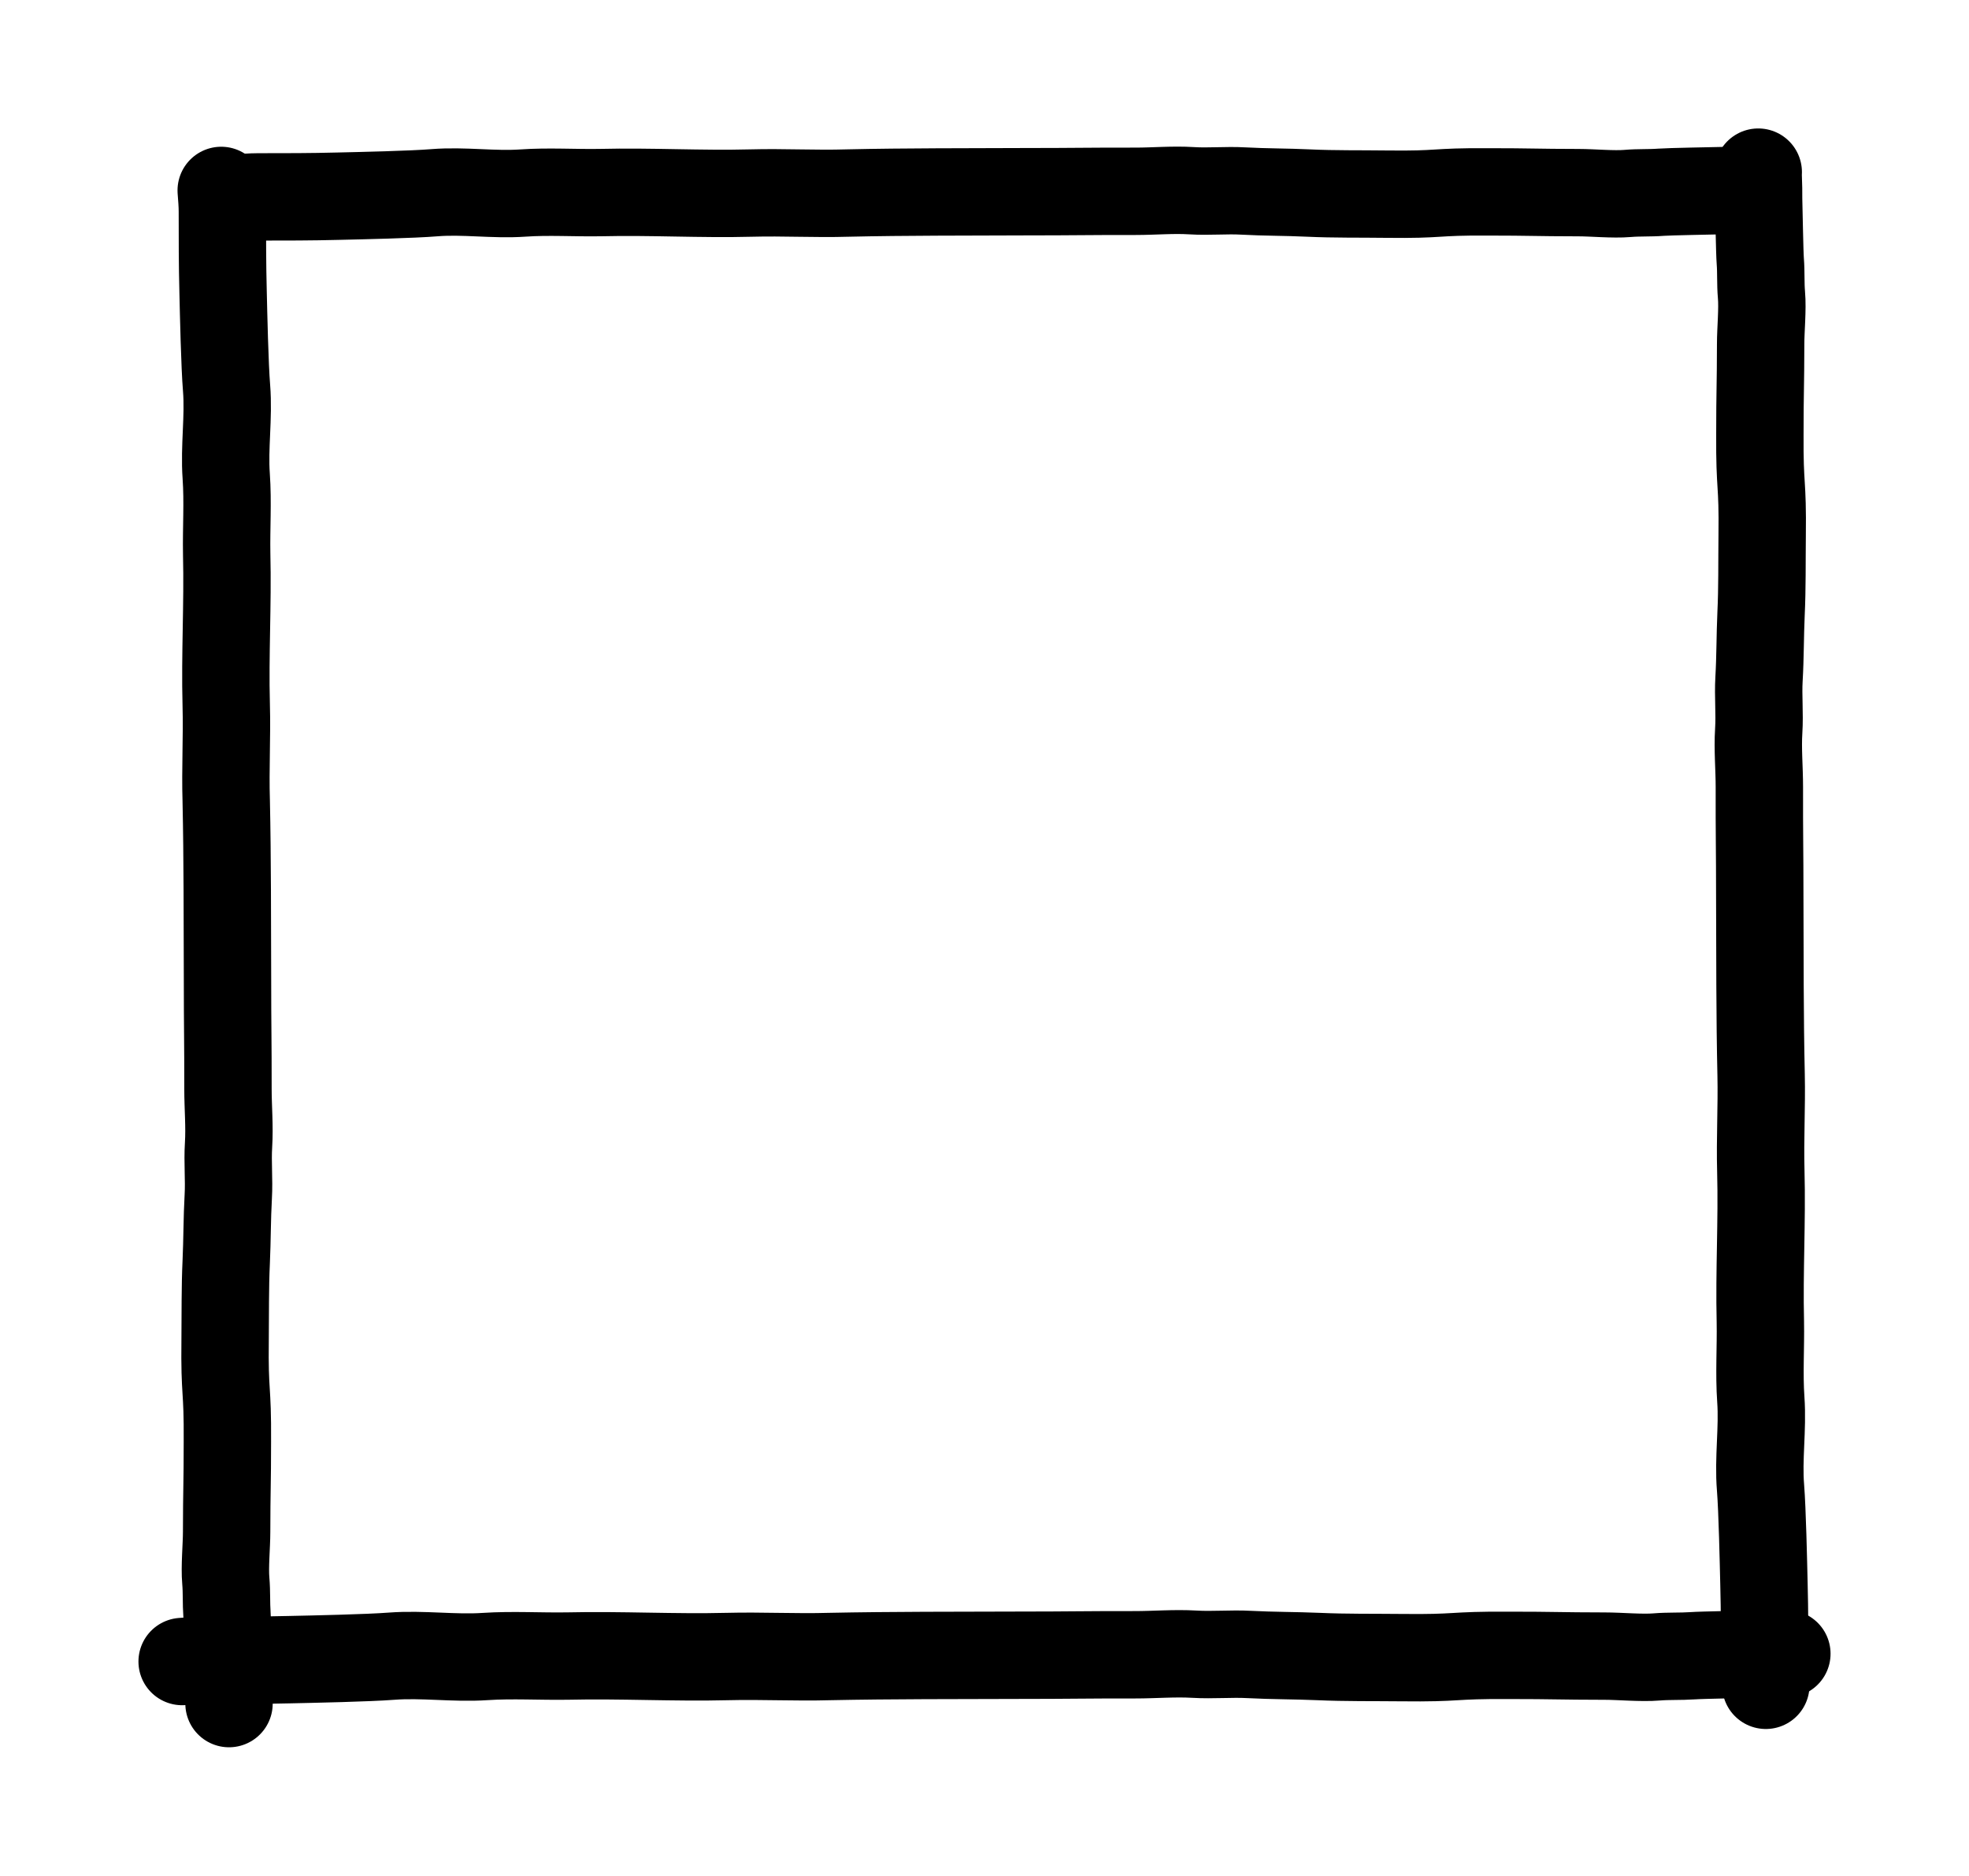
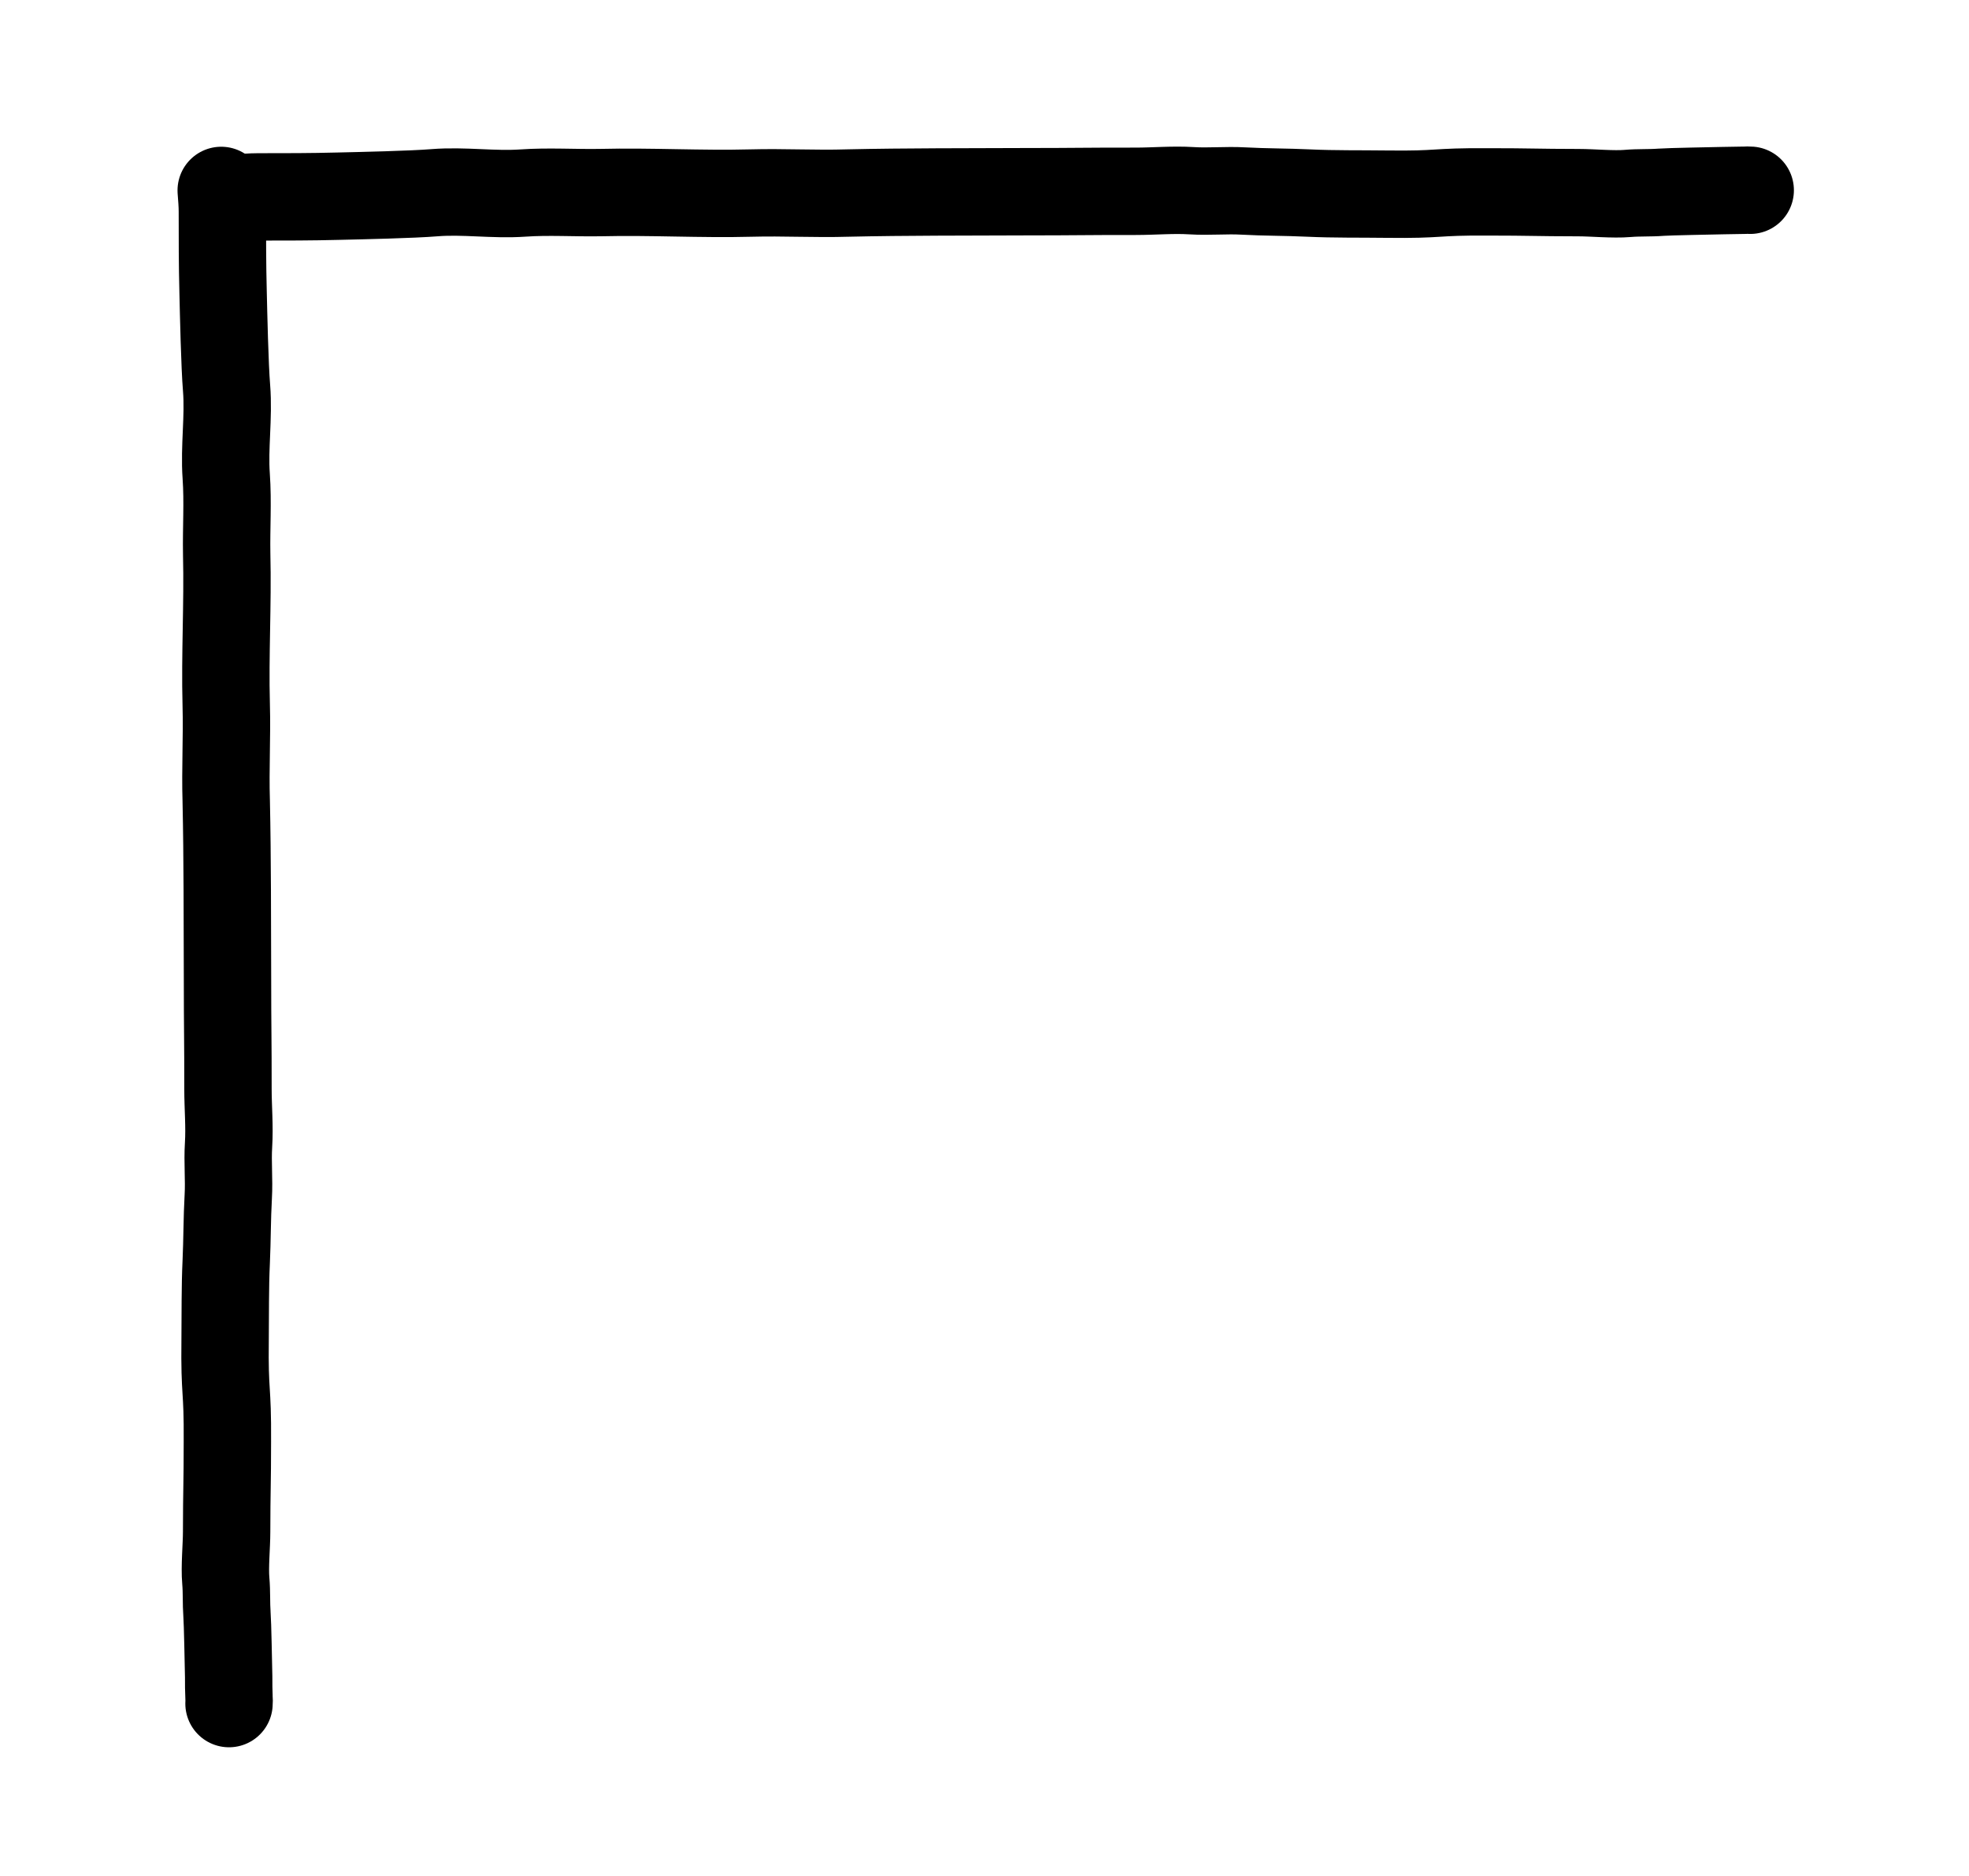
<svg xmlns="http://www.w3.org/2000/svg" width="338" height="322" viewBox="0 0 338 322" fill="none">
  <path d="M40.693 34C41.893 33.91 43.083 33.8 44.293 33.8C48.873 33.8 53.453 33.8 58.023 33.68C61.953 33.59 70.703 33.4 74.623 33.08C79.623 32.68 84.703 33.49 89.753 33.14C94.193 32.83 98.643 33.14 103.103 33.06C111.733 32.85 120.353 33.37 128.983 33.14C134.483 32.99 139.983 33.31 145.473 33.14C155.673 32.91 165.863 32.96 176.063 32.91C184.693 32.91 186.283 32.83 194.913 32.84C198.133 32.84 201.333 32.54 204.543 32.74C207.543 32.93 210.463 32.62 213.433 32.79C217.163 33 220.883 32.96 224.613 33.14C229.063 33.35 233.513 33.27 237.973 33.33C247.643 33.45 245.823 32.88 255.503 32.94C262.883 32.94 263.503 33.06 270.933 33.07C273.423 33.07 276.933 33.42 279.383 33.21C281.303 33.04 283.223 33.15 285.143 33C286.623 32.89 293.793 32.77 295.833 32.72L299.443 32.66C299.776 32.633 300.11 32.633 300.443 32.66" stroke="black" stroke-width="15" stroke-miterlimit="10" stroke-linecap="round" />
  <path d="M37.973 32.69C38.063 33.889 38.173 35.089 38.173 36.299C38.173 40.879 38.173 45.449 38.293 50.029C38.383 53.959 38.573 62.709 38.893 66.629C39.293 71.629 38.473 76.71 38.833 81.749C39.143 86.2 38.833 90.65 38.913 95.109C39.123 103.729 38.603 112.359 38.833 120.989C38.983 126.479 38.663 131.989 38.833 137.479C39.053 147.669 39.013 157.869 39.053 168.069C39.053 176.699 39.143 178.289 39.133 186.919C39.133 190.139 39.433 193.339 39.233 196.539C39.043 199.539 39.353 202.469 39.183 205.439C38.973 209.159 39.003 212.889 38.833 216.619C38.623 221.069 38.693 225.519 38.643 229.979C38.523 239.649 39.093 237.829 39.033 247.499C39.033 254.889 38.913 255.549 38.903 262.929C38.903 265.429 38.543 268.929 38.763 271.389C38.933 273.309 38.823 275.229 38.963 277.149C39.083 278.629 39.203 285.789 39.253 287.839C39.253 289.039 39.253 290.249 39.313 291.449C39.34 291.782 39.34 292.117 39.313 292.449" stroke="black" stroke-width="15" stroke-miterlimit="10" stroke-linecap="round" />
-   <path d="M31.266 285.229C32.539 285.139 33.811 285.029 35.094 285.029C39.951 285.029 44.798 285.029 49.655 284.909C53.822 284.819 63.101 284.629 67.258 284.309C72.561 283.909 77.948 284.729 83.293 284.369C88.012 284.059 92.731 284.369 97.461 284.289C106.602 284.079 115.754 284.599 124.906 284.369C130.728 284.219 136.571 284.539 142.393 284.369C153.199 284.149 164.016 284.189 174.833 284.149C183.984 284.149 185.671 284.059 194.822 284.069C198.237 284.069 201.631 283.769 205.024 283.969C208.206 284.159 211.313 283.849 214.462 284.019C218.407 284.229 222.363 284.199 226.318 284.369C231.037 284.579 235.757 284.509 240.486 284.559C250.741 284.679 248.811 284.109 259.066 284.169C266.903 284.169 267.602 284.289 275.429 284.299C278.08 284.299 281.792 284.659 284.4 284.439C286.436 284.269 288.472 284.379 290.509 284.239C292.078 284.119 299.671 283.999 301.845 283.949C303.118 283.949 304.401 283.948 305.673 283.888C306.026 283.861 306.381 283.861 306.734 283.888" stroke="black" stroke-width="15" stroke-miterlimit="10" stroke-linecap="round" />
-   <path d="M303.123 289.31C303.033 288.11 302.923 286.91 302.923 285.7C302.923 281.13 302.923 276.55 302.803 271.97C302.713 268.04 302.523 259.29 302.213 255.37C301.803 250.37 302.623 245.29 302.263 240.25C301.953 235.8 302.263 231.35 302.183 226.9C301.973 218.27 302.493 209.64 302.263 201.01C302.113 195.52 302.433 190.01 302.313 184.52C302.083 174.33 302.123 164.13 302.083 153.94C302.083 145.31 301.993 143.71 302.013 135.08C302.013 131.87 301.703 128.66 301.903 125.46C302.093 122.46 301.783 119.53 301.953 116.56C302.173 112.84 302.133 109.11 302.303 105.38C302.513 100.93 302.443 96.48 302.493 92.02C302.613 82.35 302.043 84.17 302.103 74.5C302.103 67.11 302.223 66.5 302.233 59.07C302.233 56.58 302.593 53.07 302.373 50.61C302.203 48.69 302.323 46.77 302.173 44.85C302.053 43.37 301.943 36.21 301.883 34.16C301.883 32.96 301.883 31.75 301.823 30.55C301.801 30.217 301.801 29.883 301.823 29.55" stroke="black" stroke-width="15" stroke-miterlimit="10" stroke-linecap="round" />
</svg>